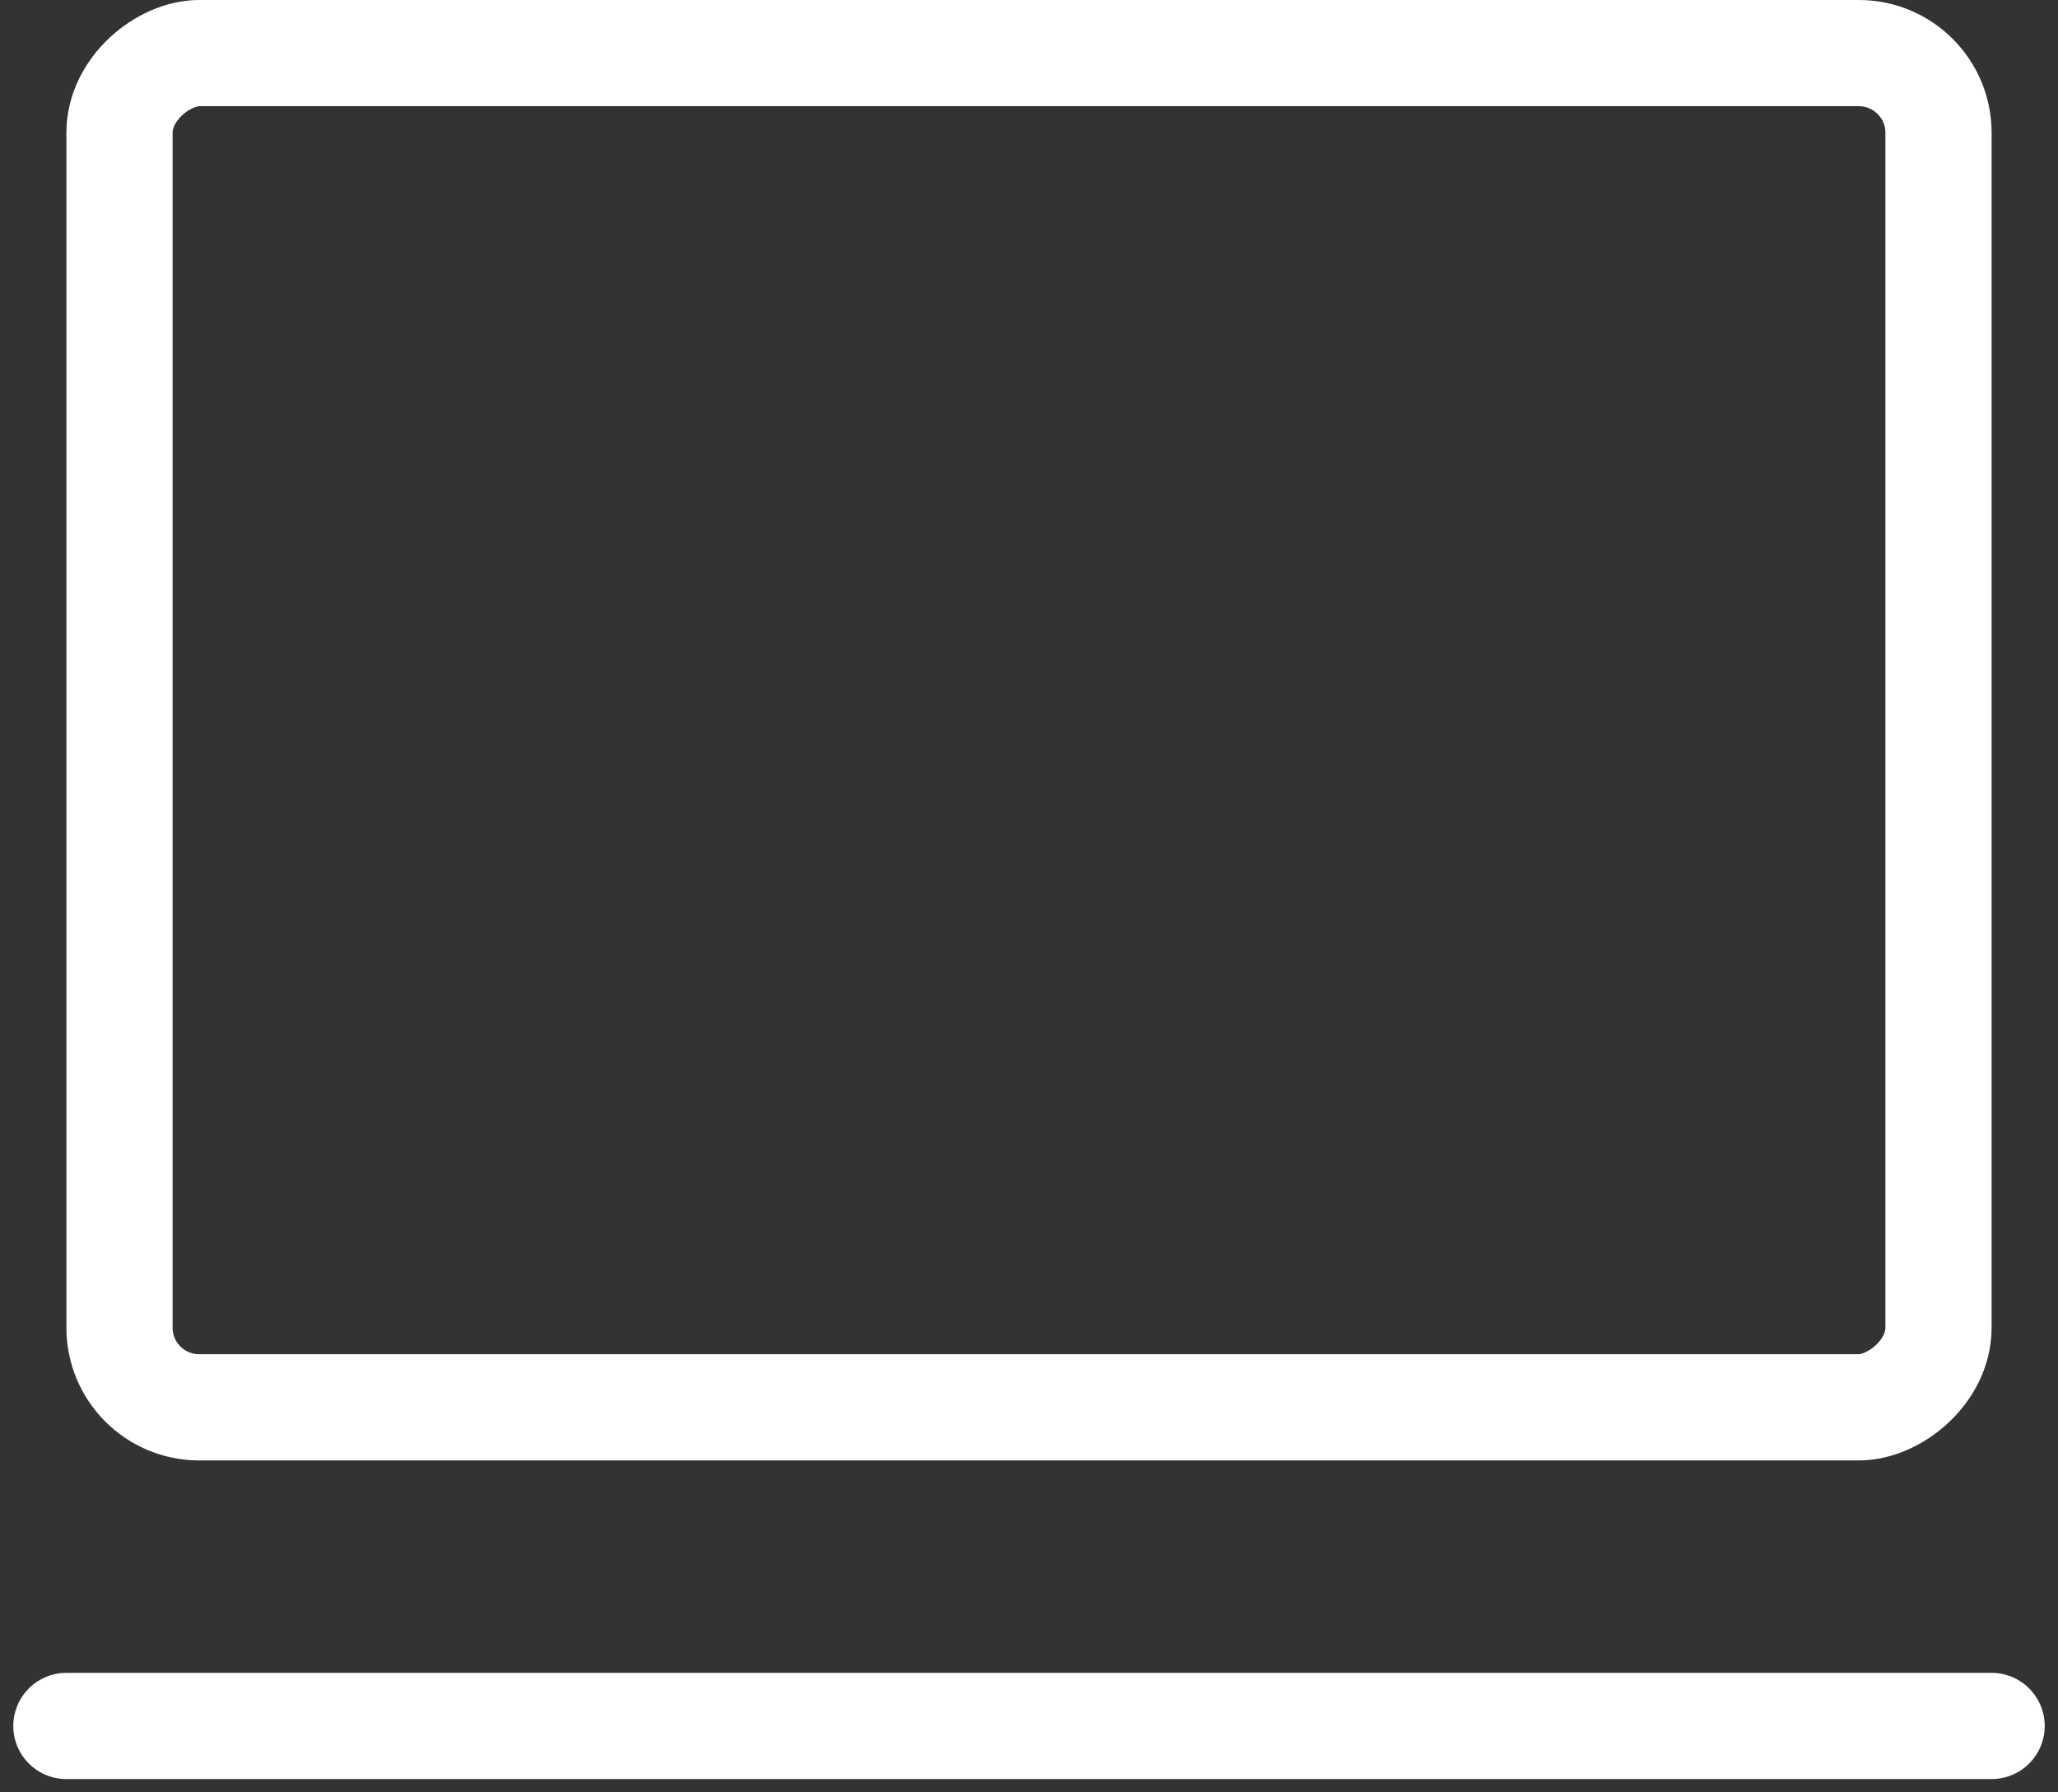
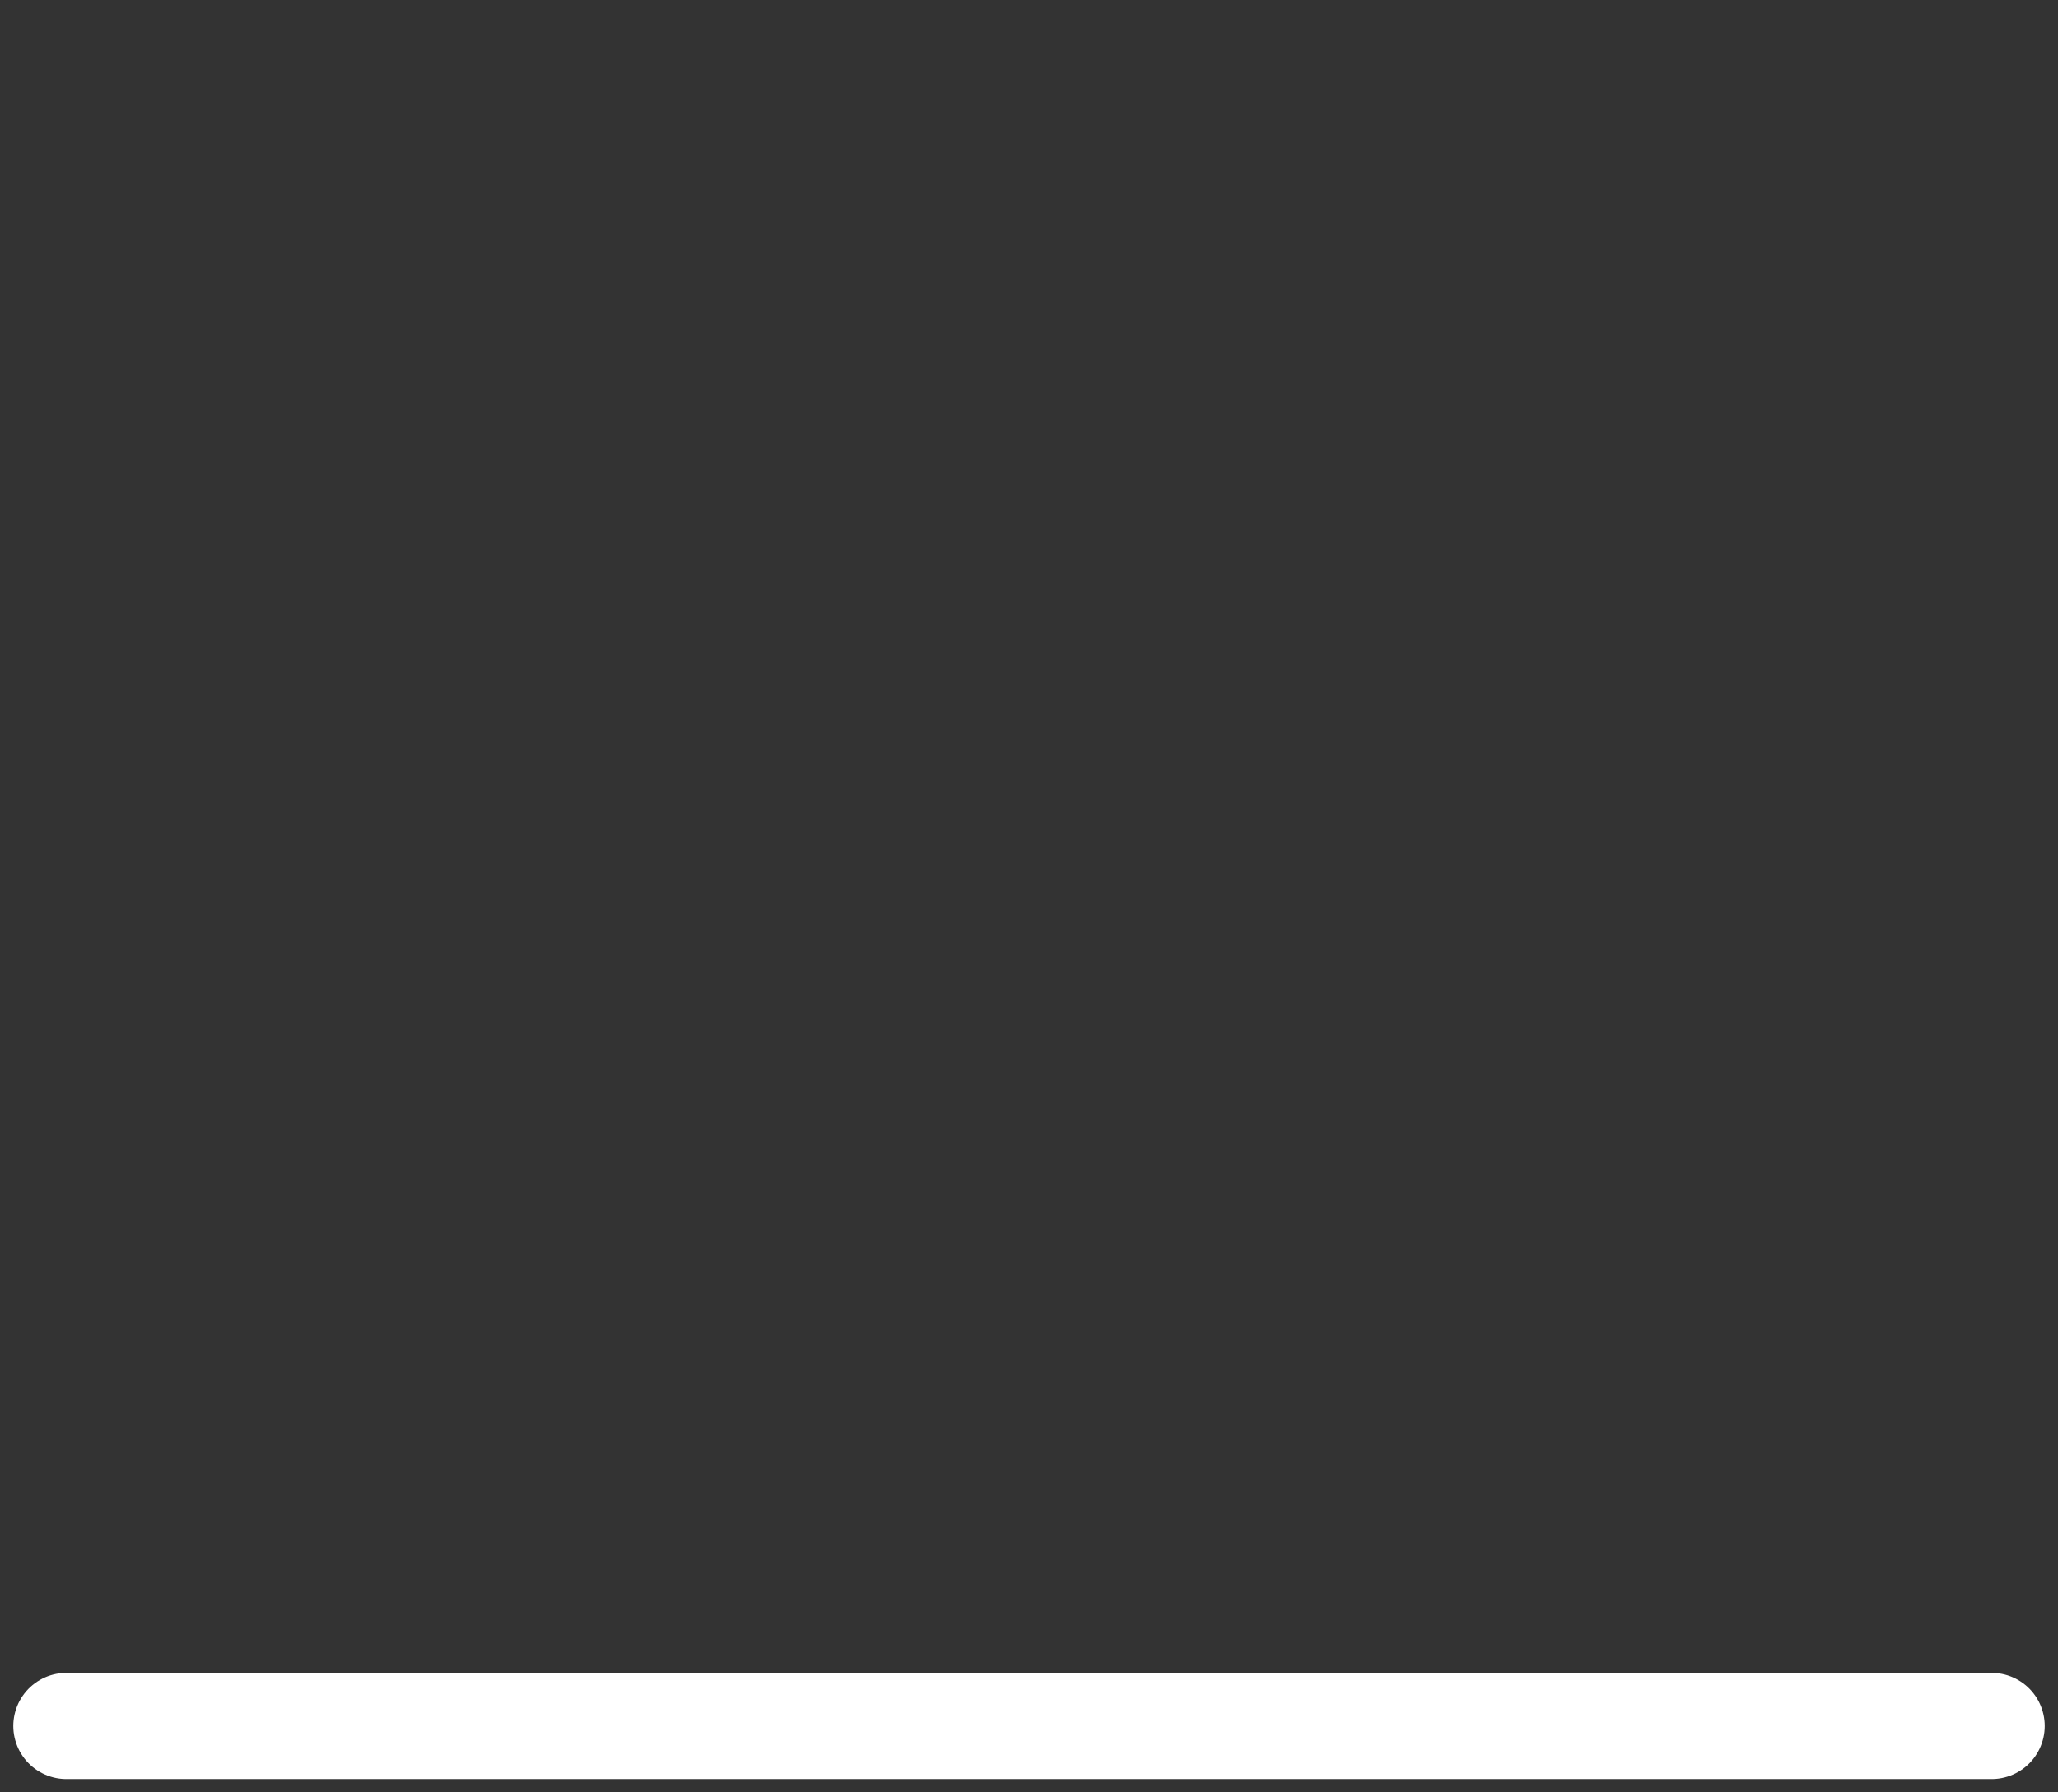
<svg xmlns="http://www.w3.org/2000/svg" width="31" height="27" viewBox="0 0 31 27" fill="none">
  <rect x="0" y="0" width="31" height="27" fill="#333333" stroke="none" />
-   <rect x="29.2" y="0.8" width="20.4" height="27.4" rx="1.2" transform="rotate(90 29.2 0.8)" stroke="white" stroke-width="1.6" />
  <path d="M1 26L30 26" stroke="white" stroke-width="1.6" stroke-linecap="round" />
</svg>